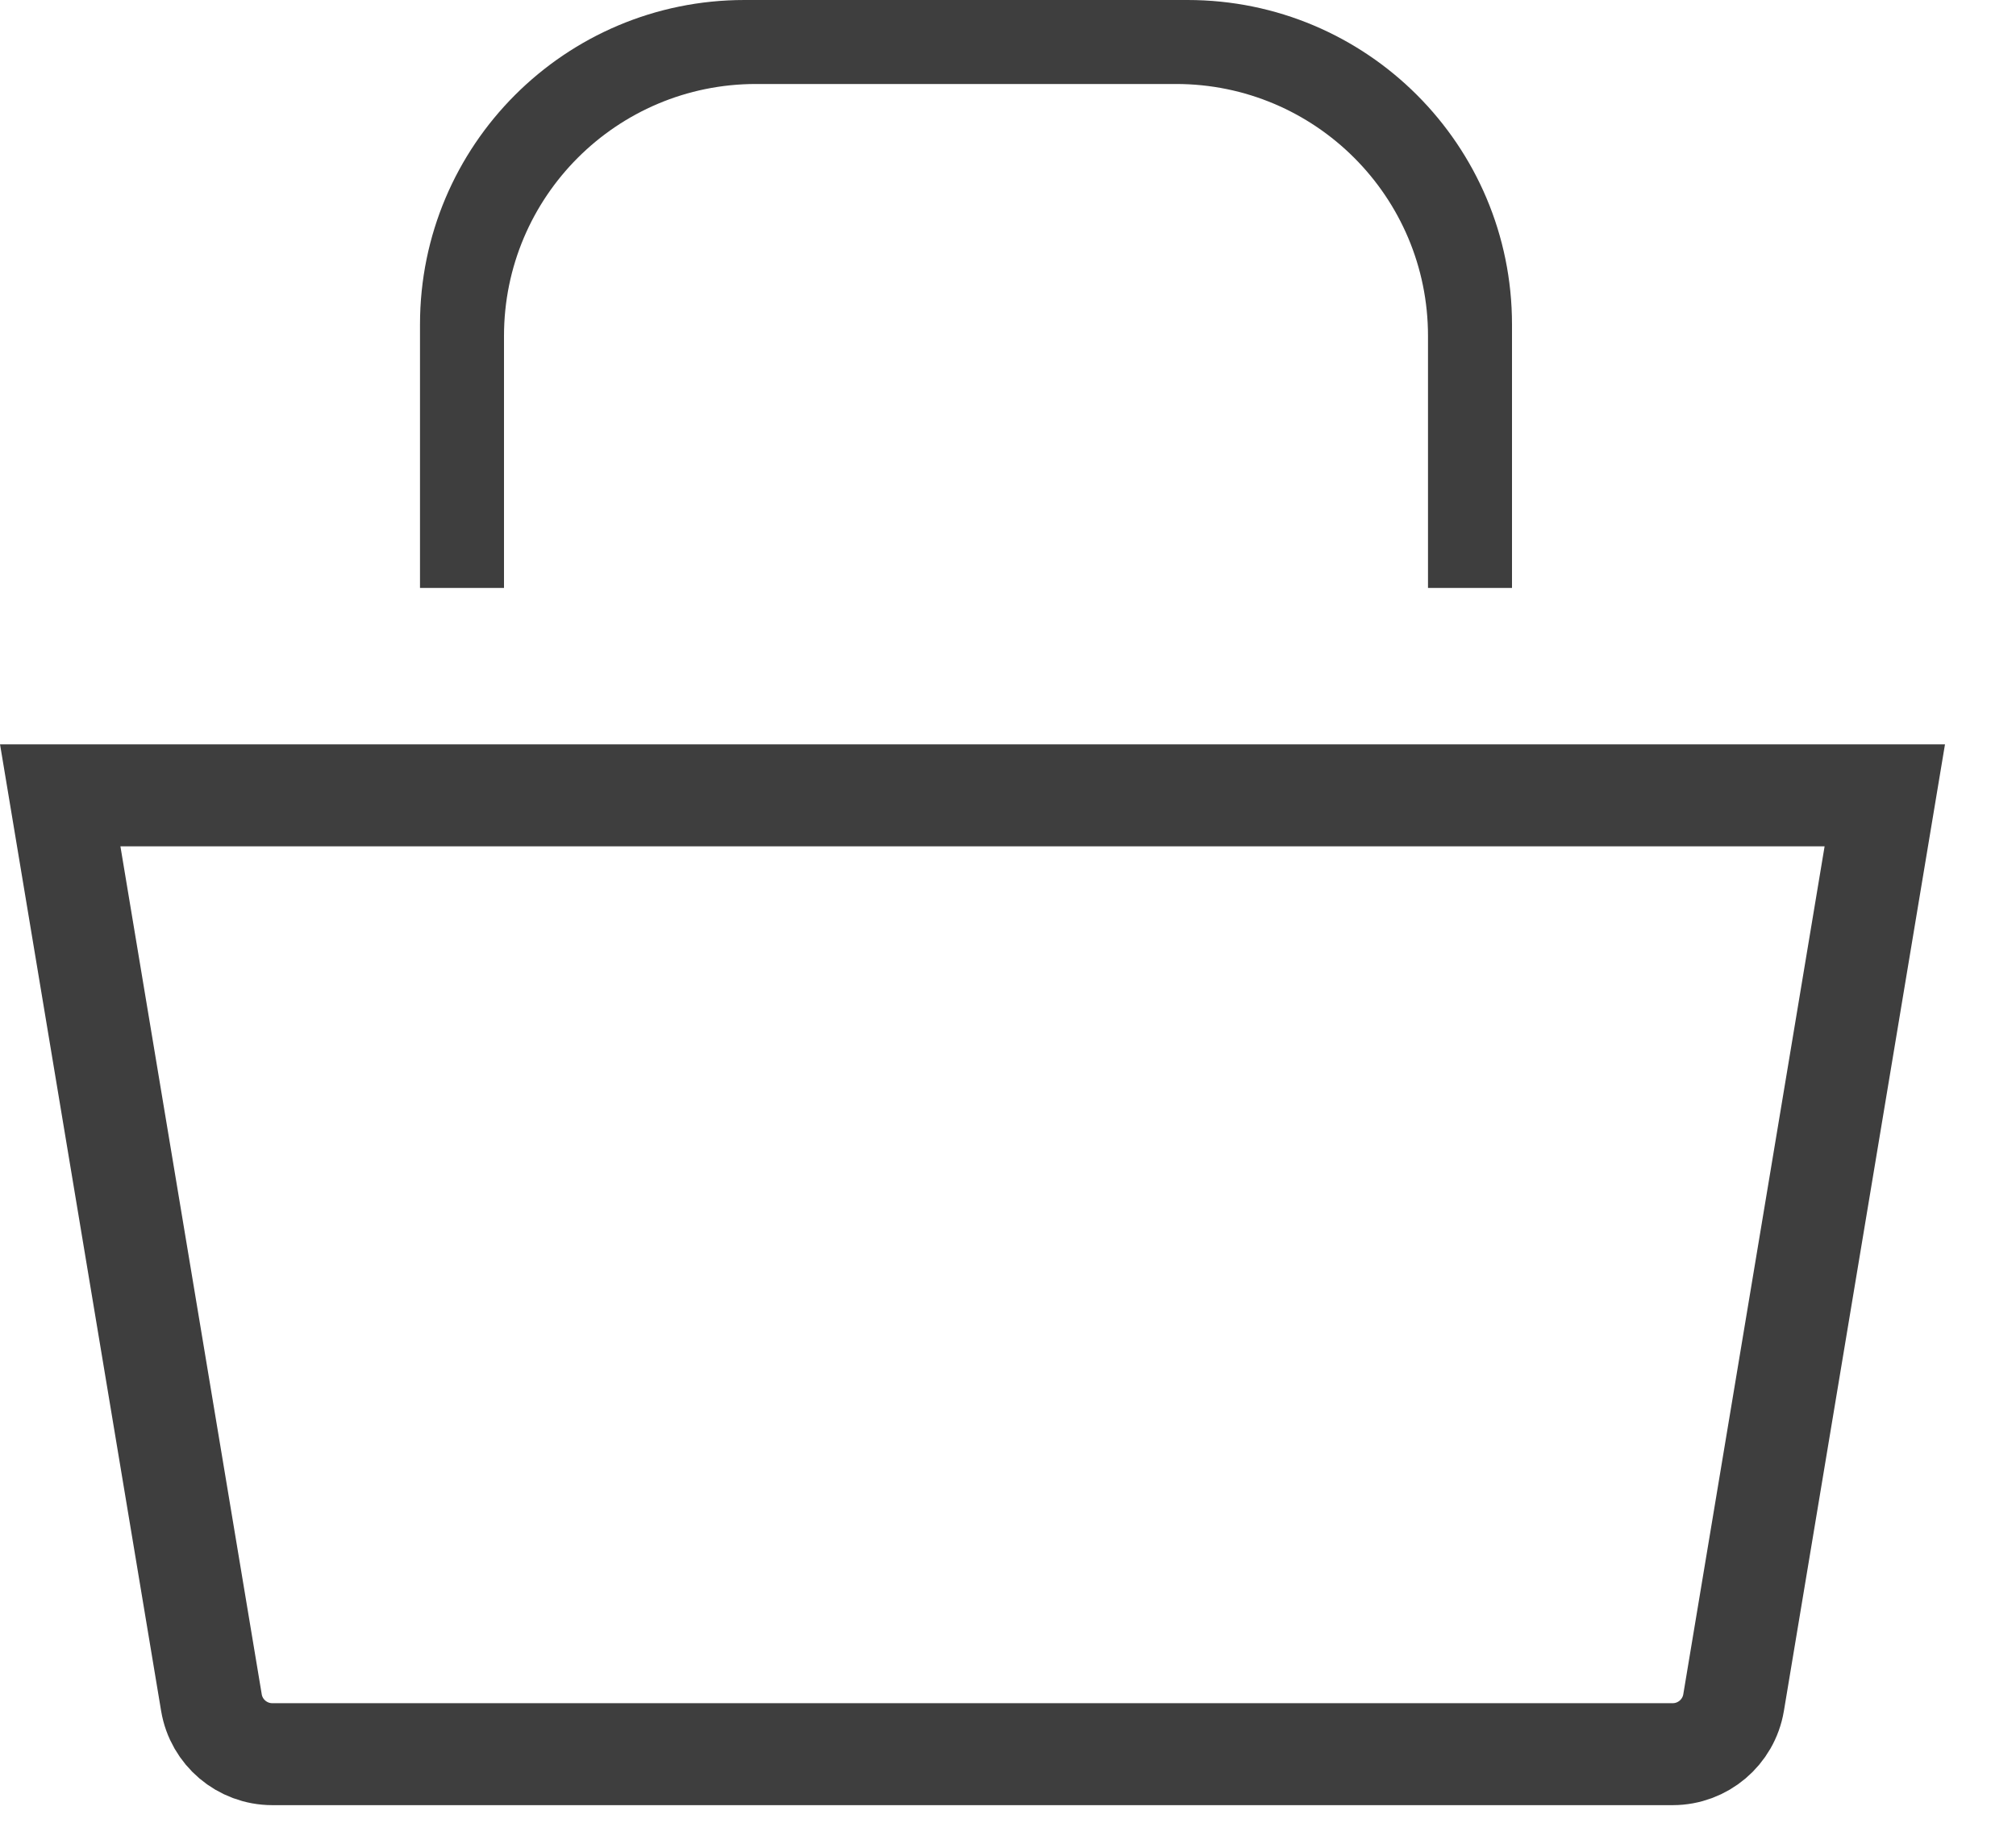
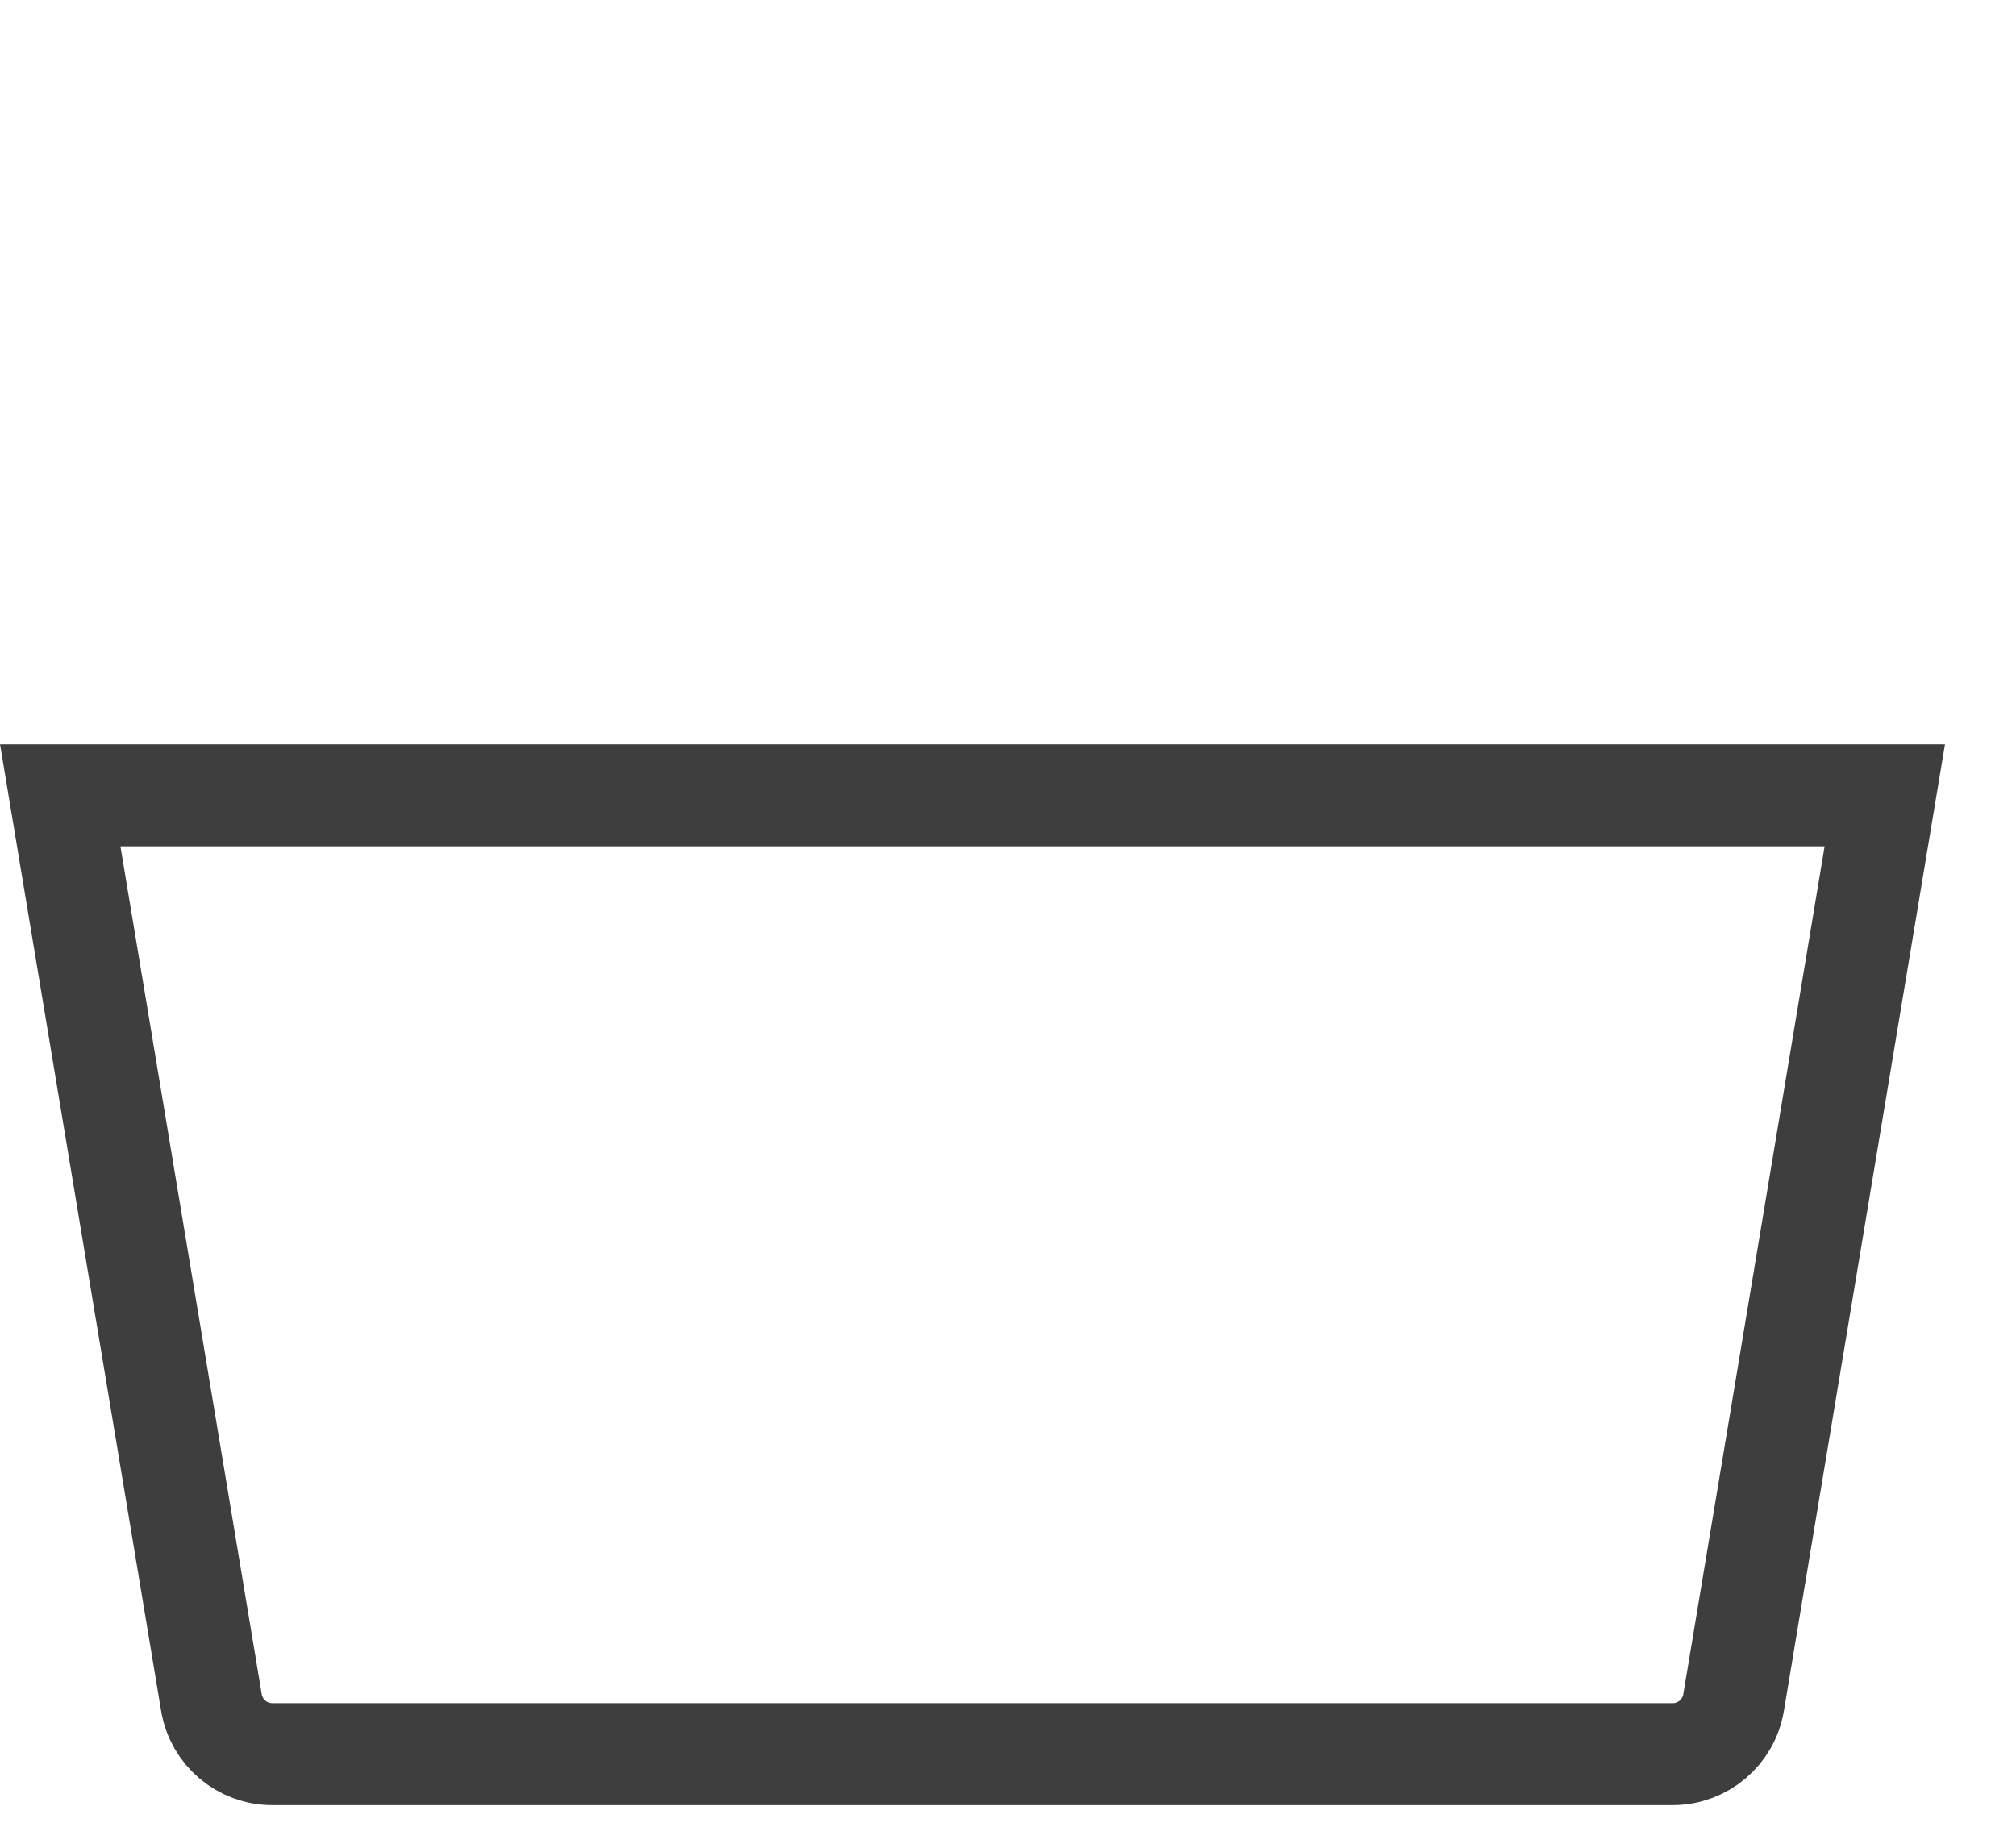
<svg xmlns="http://www.w3.org/2000/svg" width="24" height="22" viewBox="0 0 24 22" fill="none">
  <path d="M2.517 20.272L0.717 9.47H22.438L20.638 20.272C20.579 20.626 20.272 20.886 19.913 20.886H3.242C2.882 20.886 2.576 20.626 2.517 20.272Z" stroke="#3E3E3E" stroke-width="1.214" />
-   <path fill-rule="evenodd" clip-rule="evenodd" d="M8.863 0C6.729 0 5 1.729 5 3.863V7H6V4C6 2.343 7.343 1 9 1H14C15.657 1 17 2.343 17 4V7H18V3.863C18 1.729 16.271 0 14.137 0H8.863Z" fill="#3E3E3E" />
</svg>